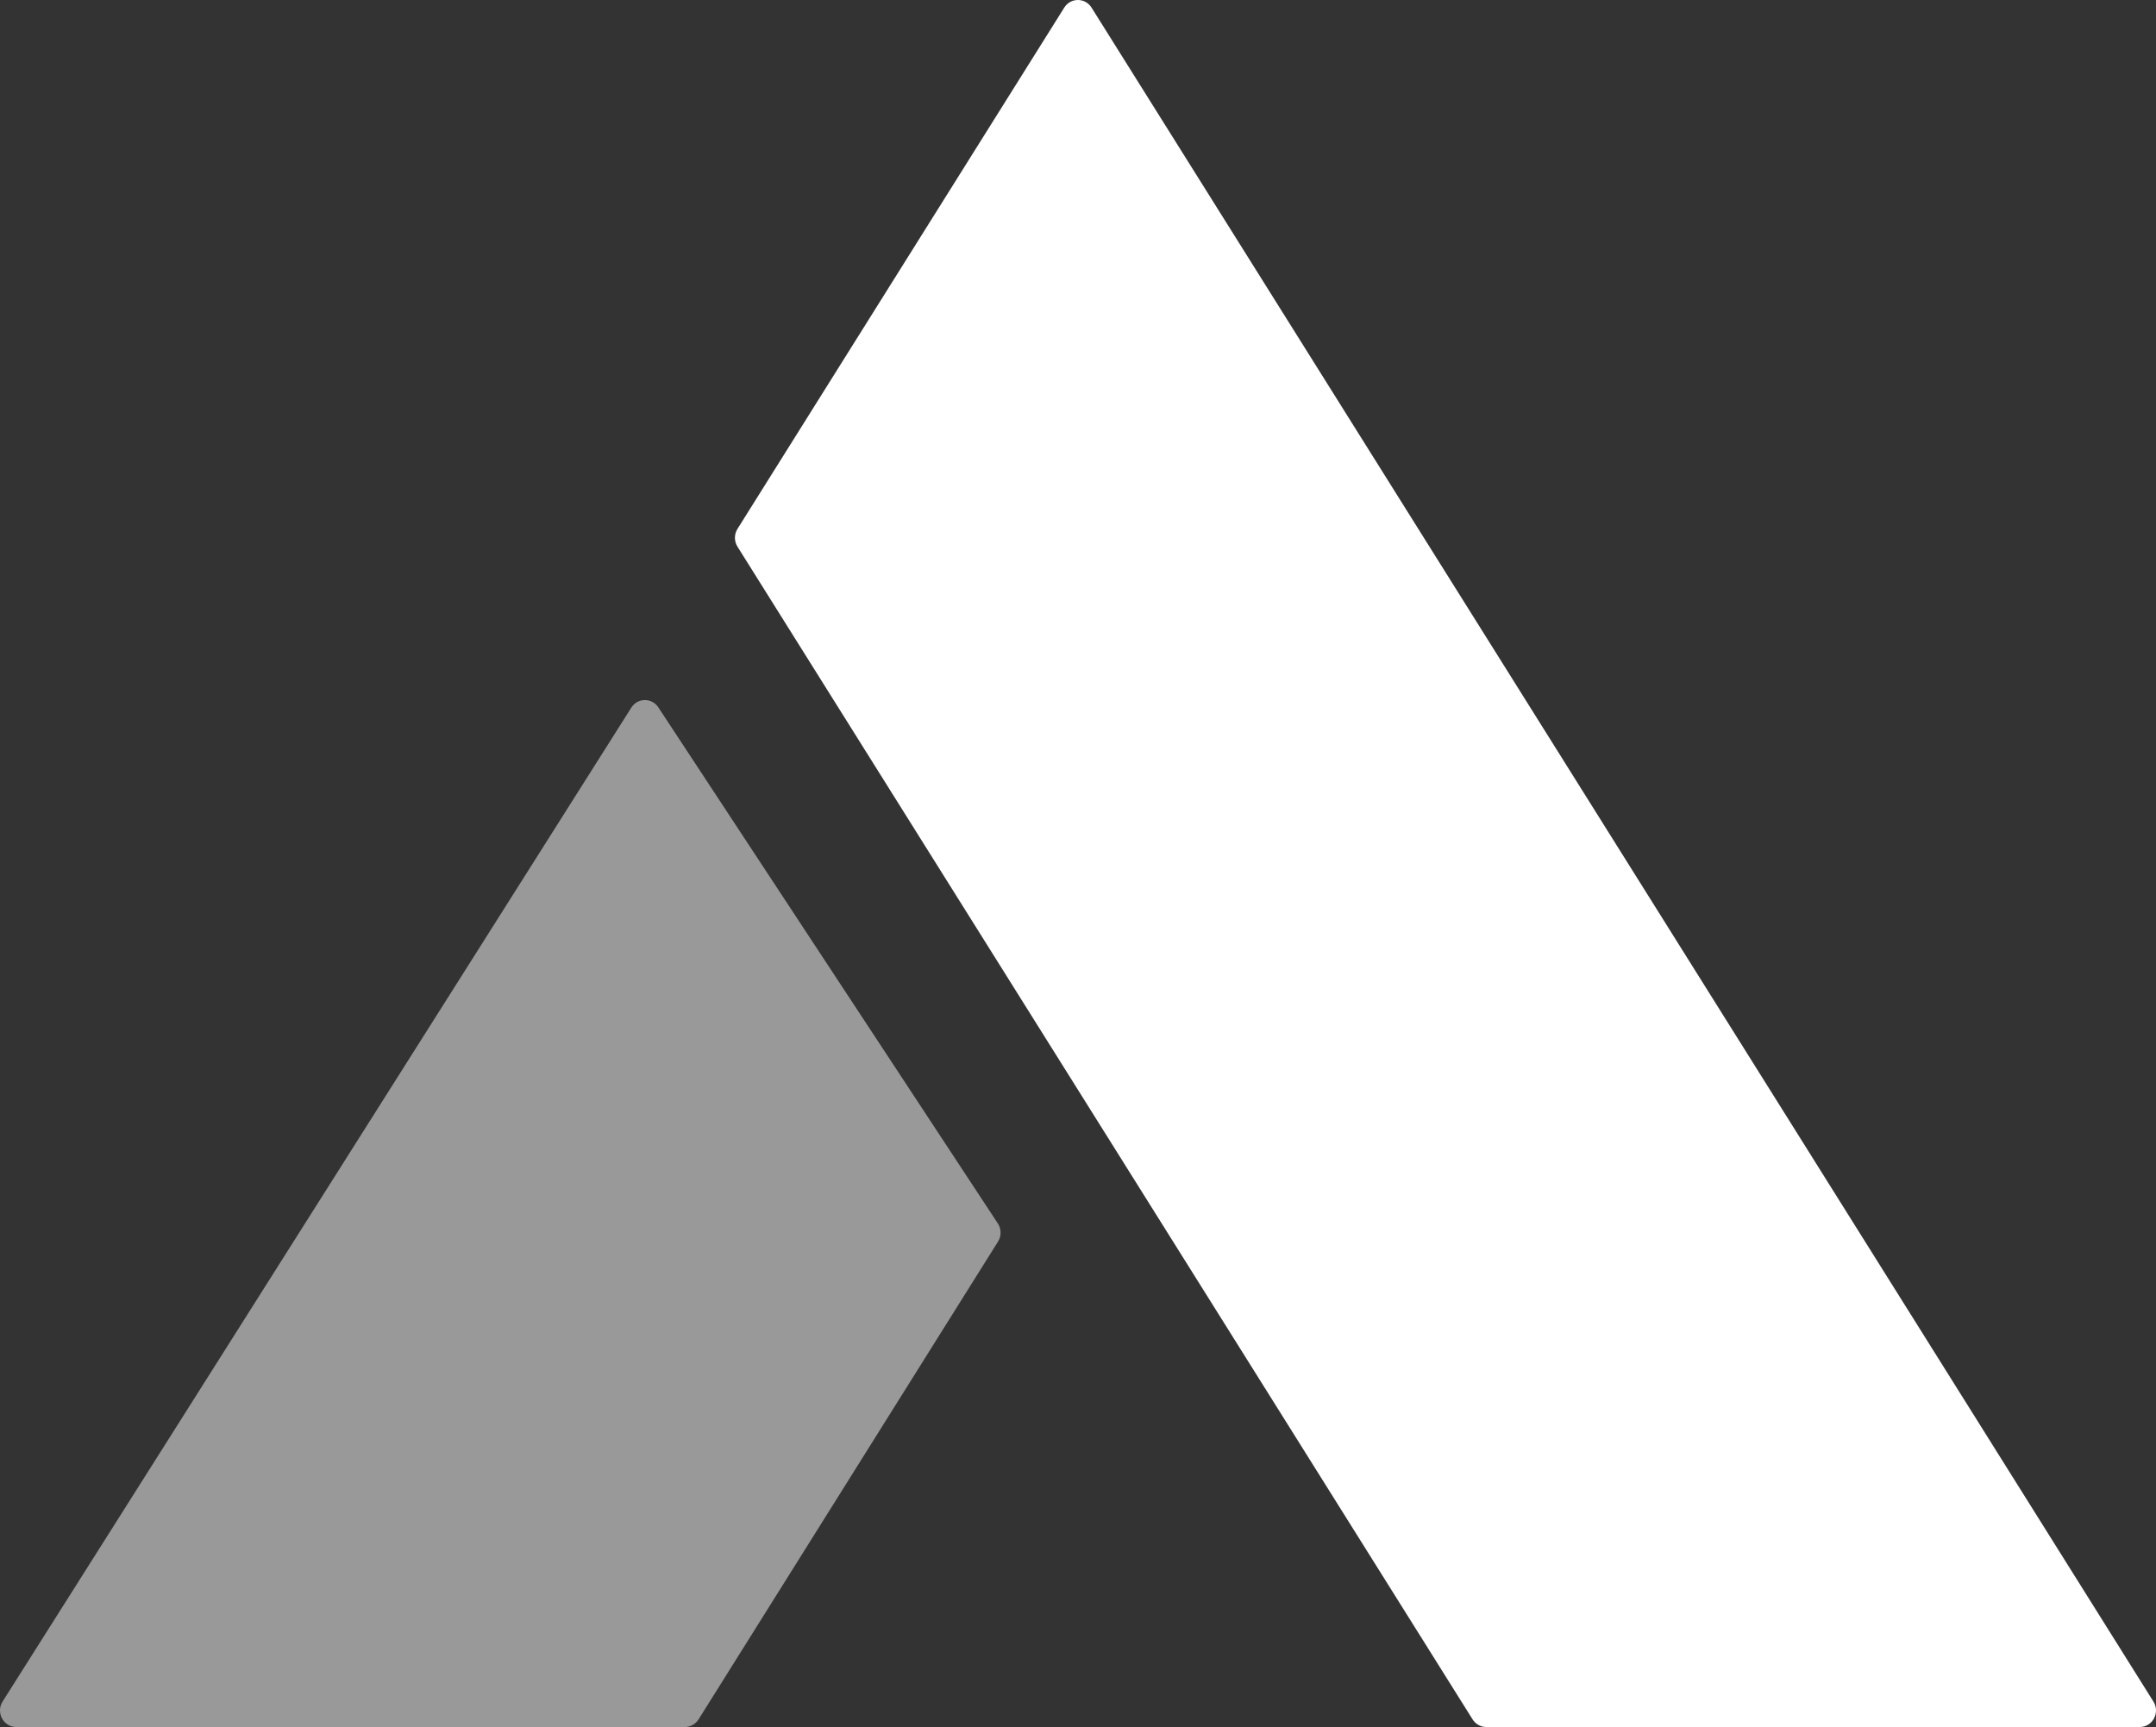
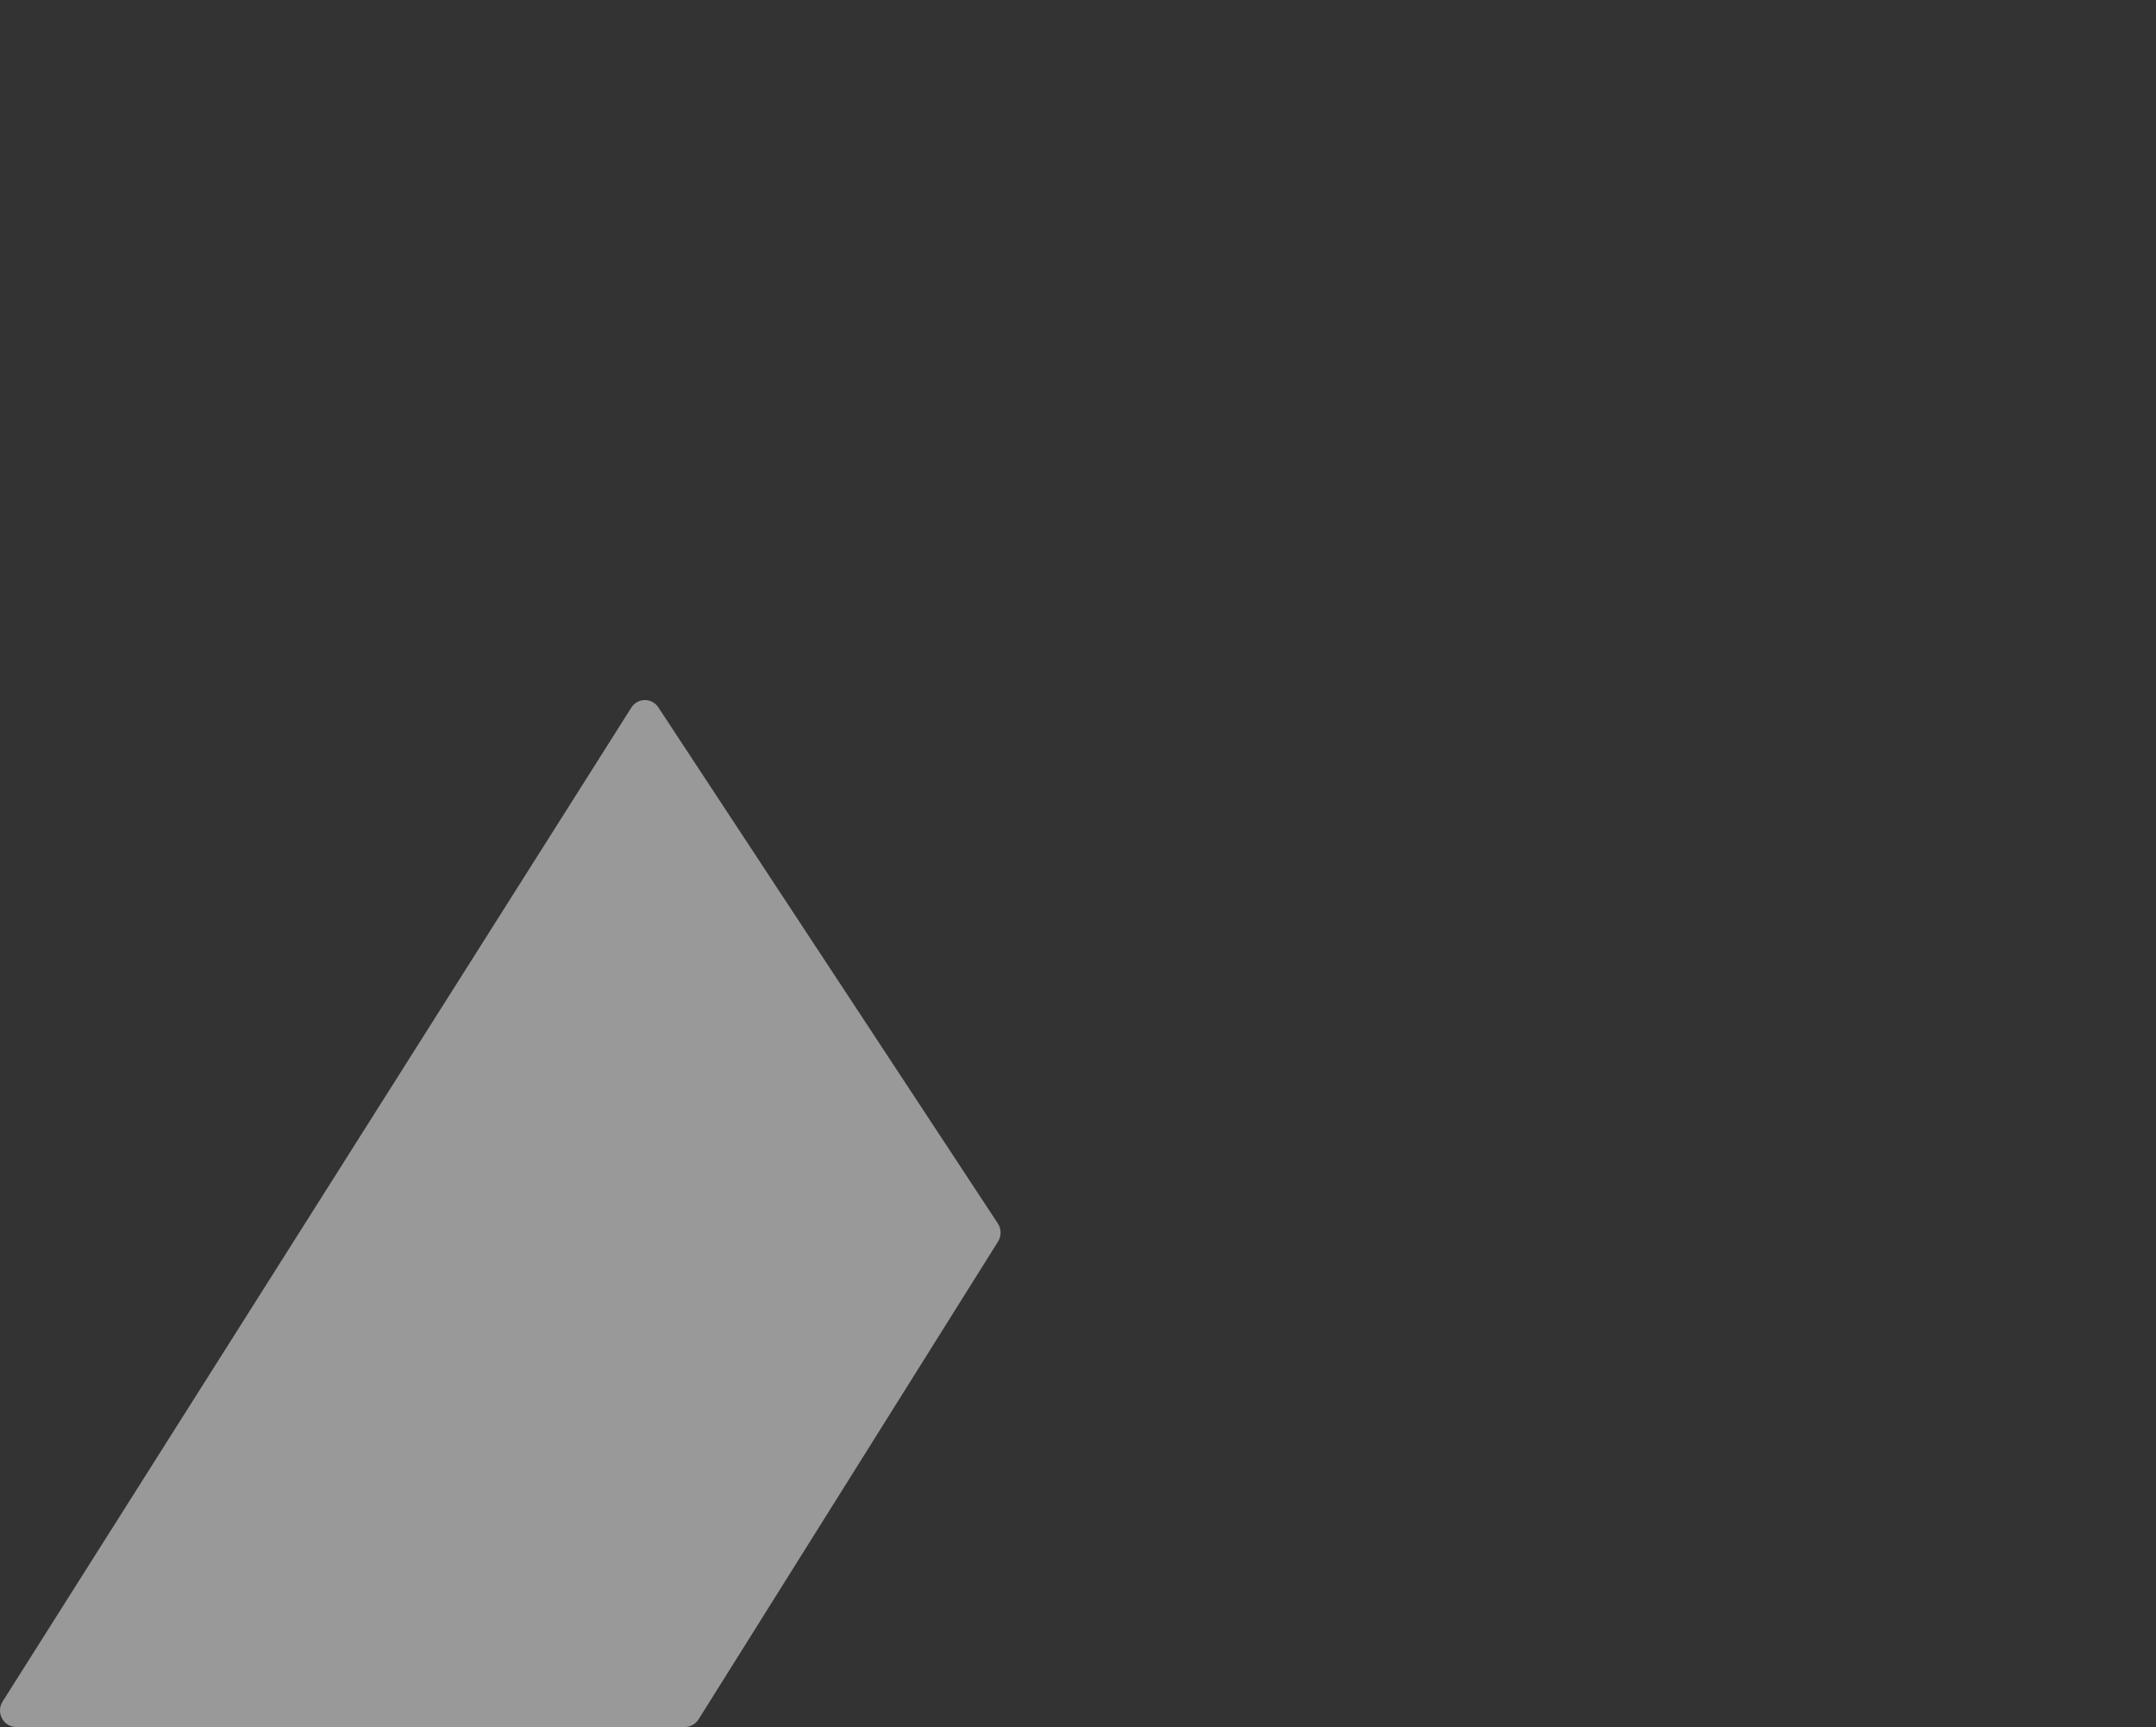
<svg xmlns="http://www.w3.org/2000/svg" width="166" height="133" viewBox="0 0 166 133" fill="none">
  <rect x="0" y="0" width="166" height="133" fill="#333333" stroke="none" />
-   <path d="M81.942 0.586C82.432 -0.195 83.552 -0.195 84.042 0.586L165.802 131.041C166.333 131.888 165.736 132.999 164.752 132.999L114.432 132.999C114.007 132.999 113.611 132.779 113.382 132.413L56.782 42.1C56.52 41.682 56.52 41.15 56.782 40.731L81.942 0.586Z" fill="#FFFFFF">
- </path>
  <path d="M48.608 54.496C49.093 53.729 50.189 53.717 50.688 54.476L76.826 94.217C77.103 94.637 77.111 95.186 76.844 95.613L53.784 132.412C53.554 132.777 53.158 133 52.734 133L1.248 133C0.261 133 -0.334 131.882 0.201 131.036L48.608 54.496Z" fill="#FFFFFF" fill-opacity="0.5">
</path>
</svg>